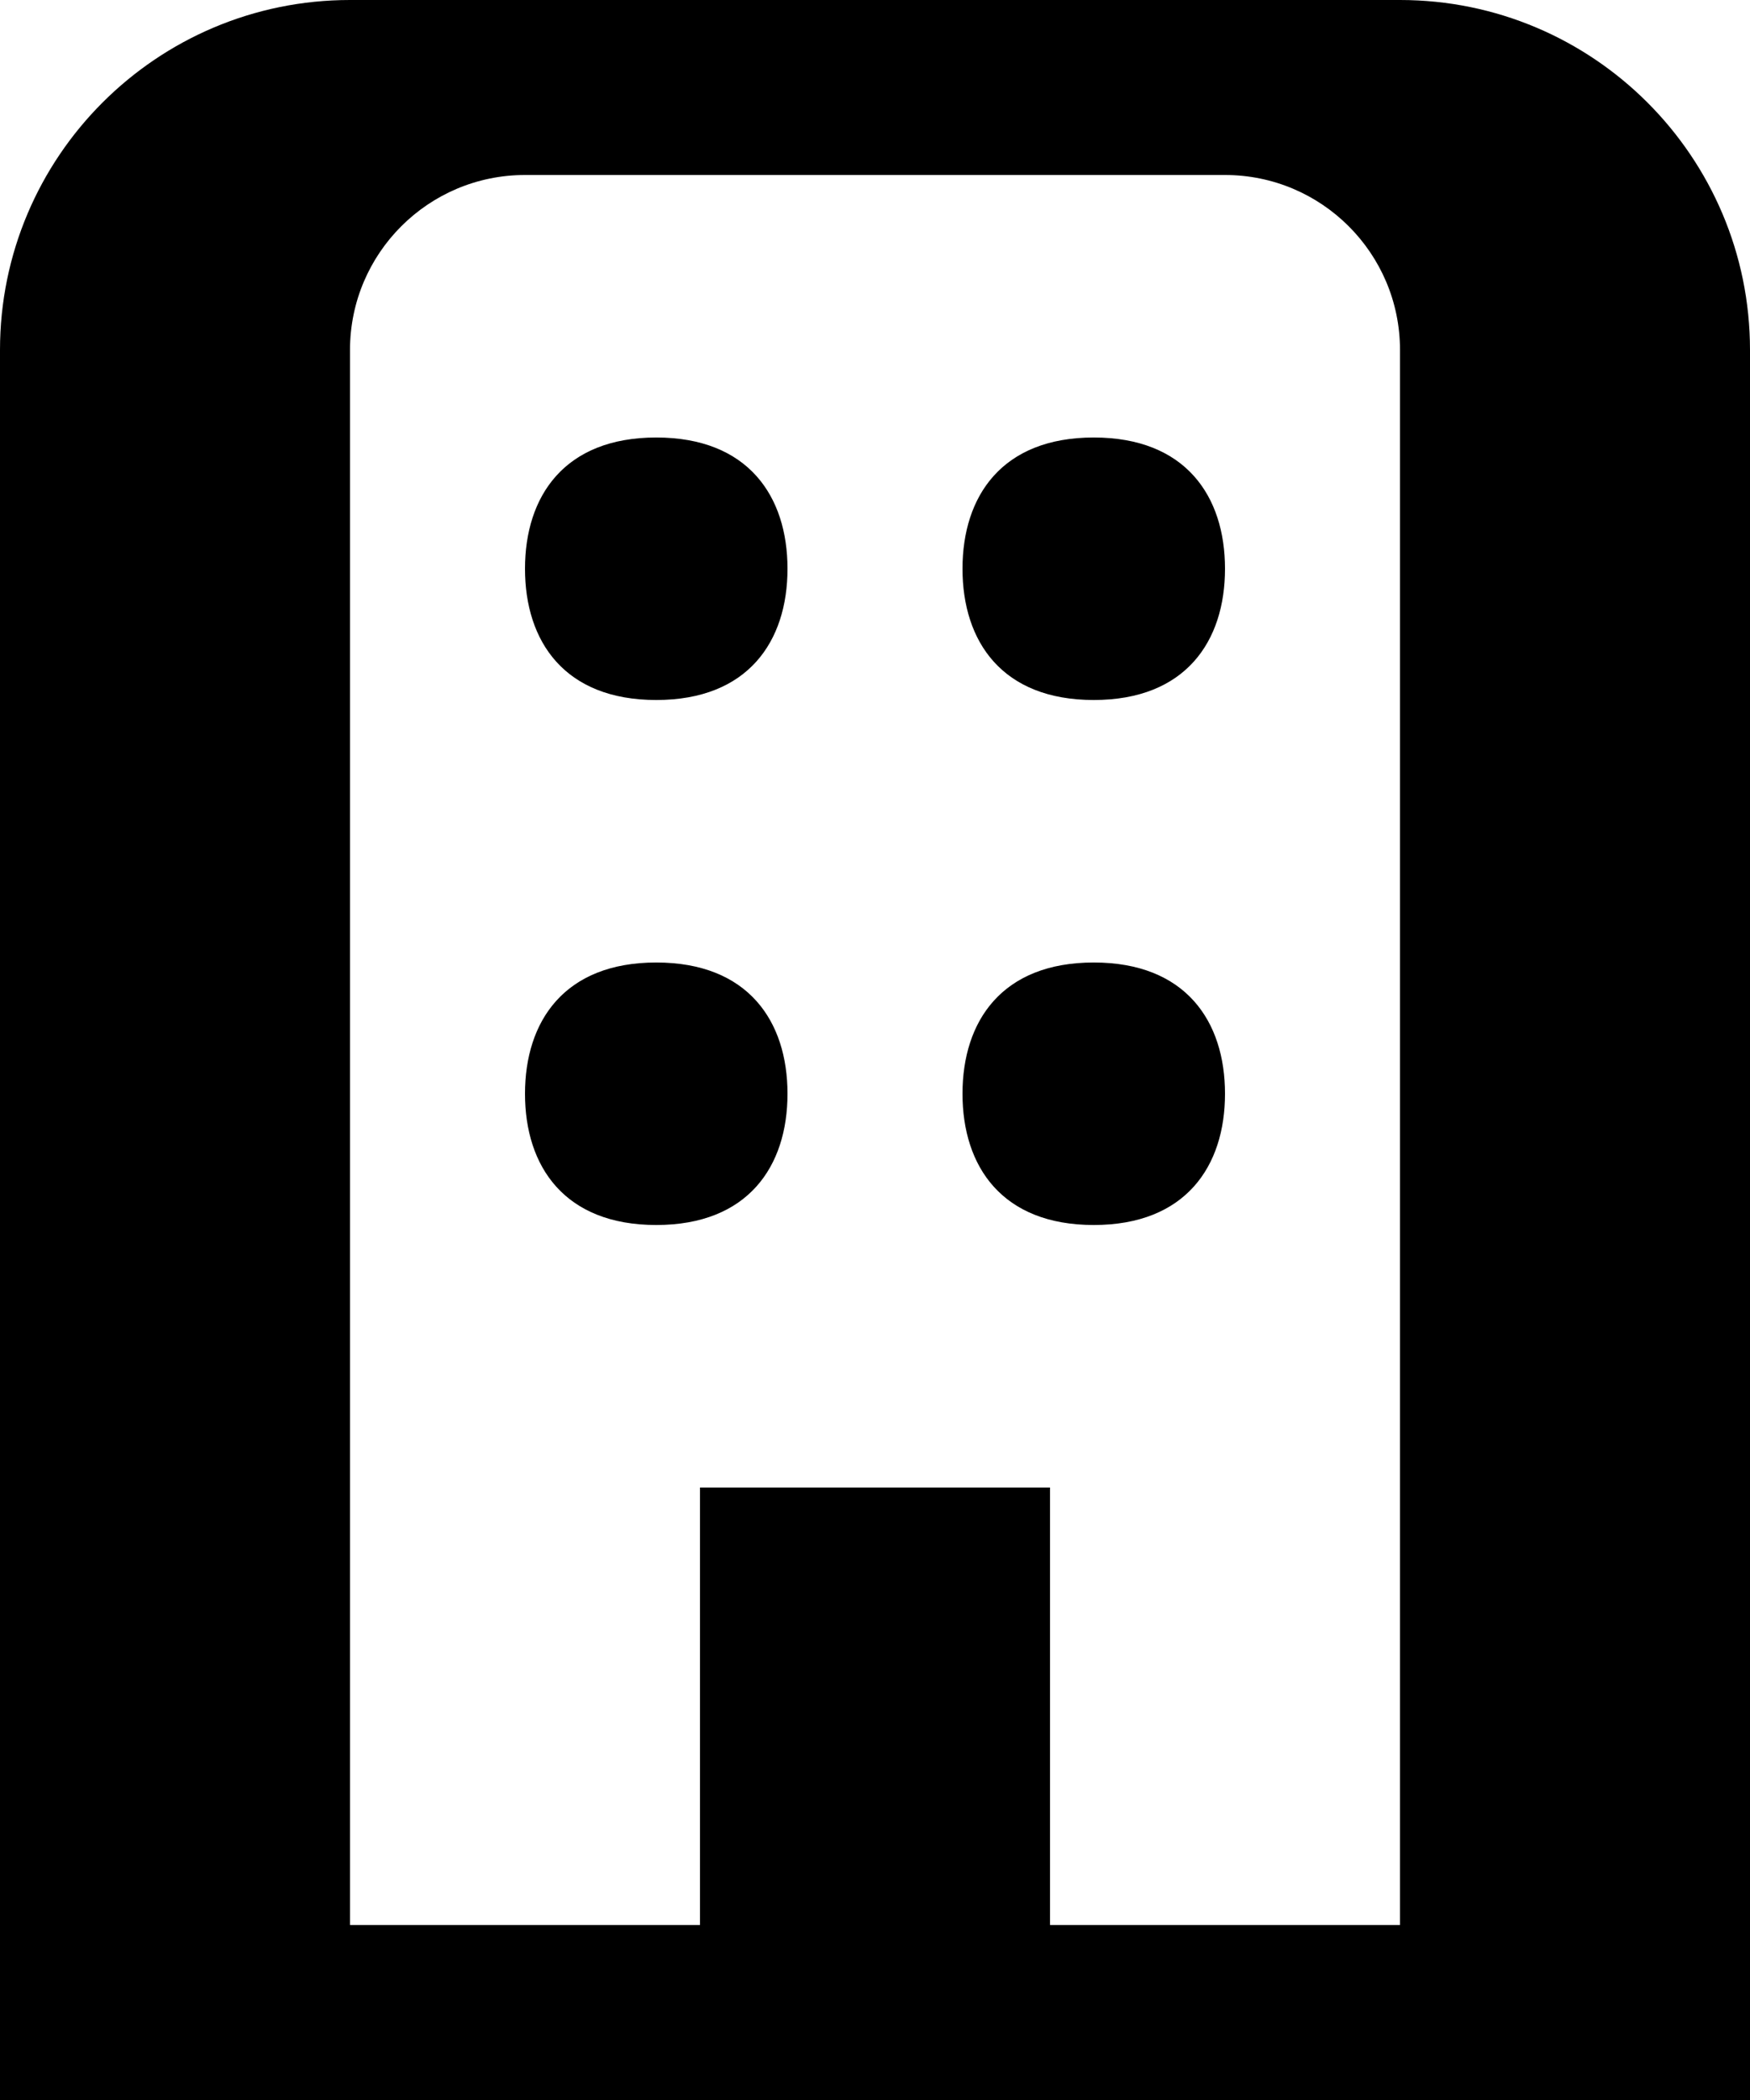
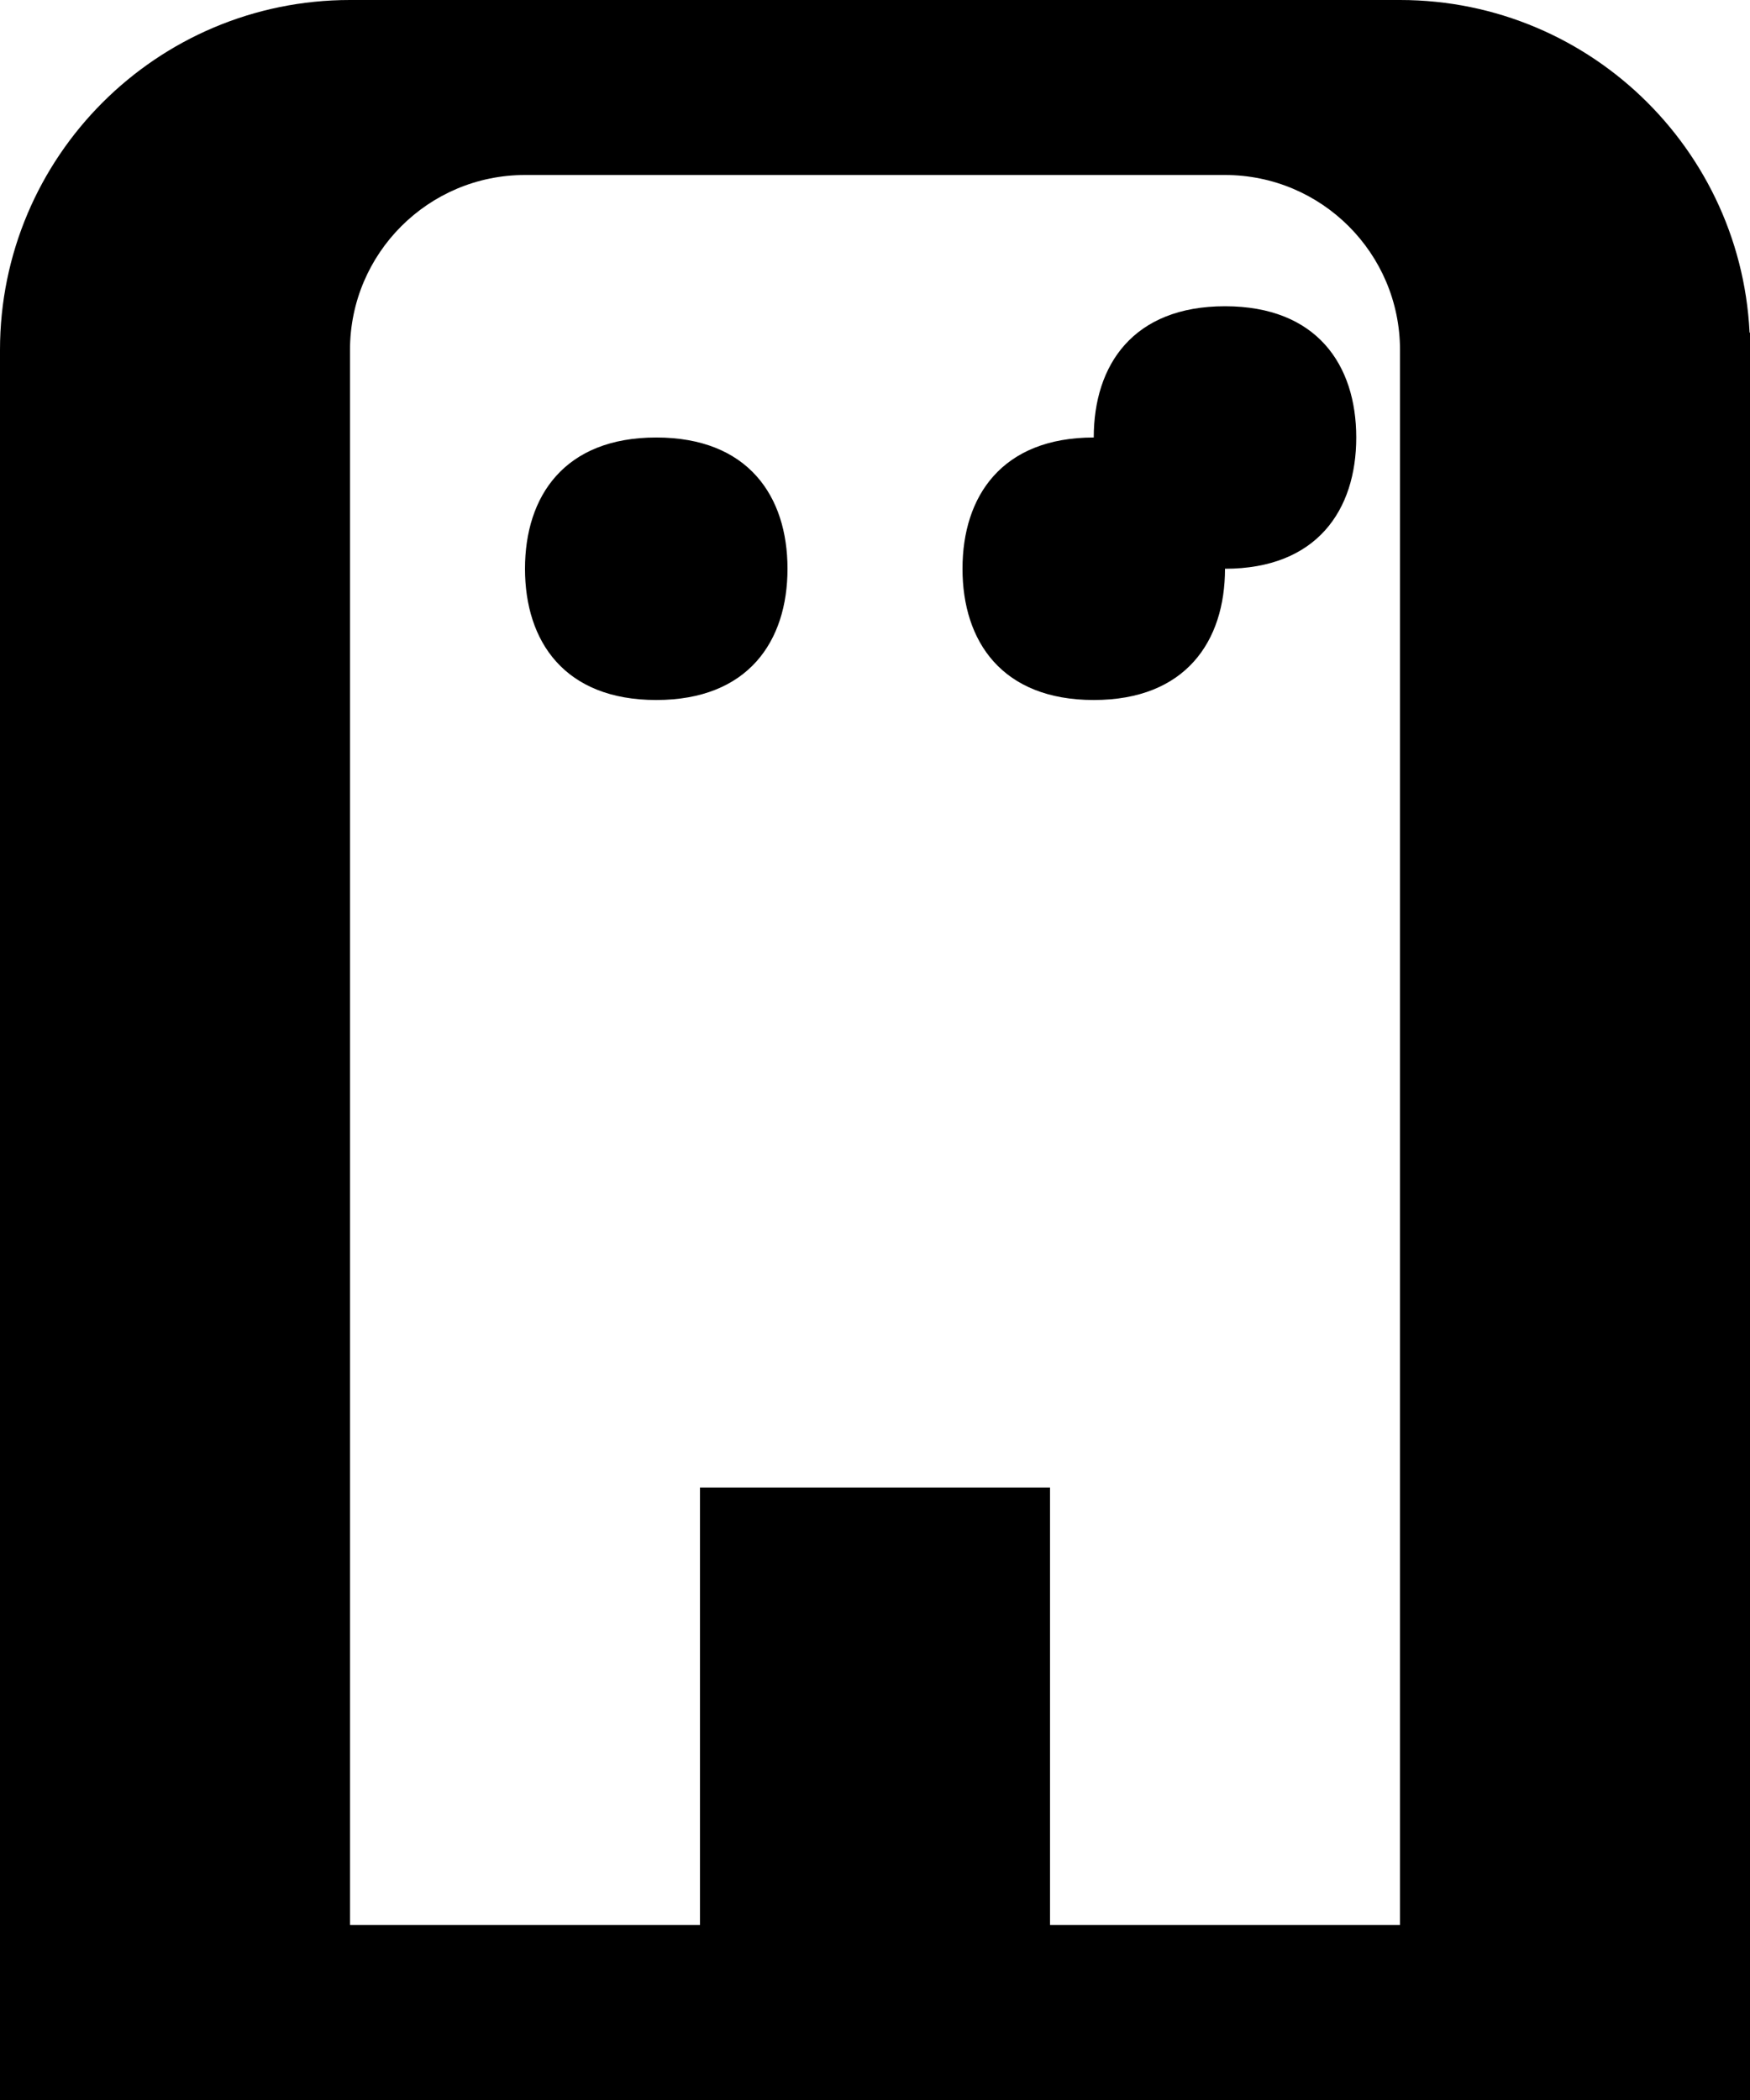
<svg xmlns="http://www.w3.org/2000/svg" viewBox="0 0 480 576">
-   <path fill="currentColor" d="M0 96C0 43 43 0 96 0L384 0c53 0 96 43 96 96l0 480-480 0 0-480zM144 48c-26.5 0-48 21.5-48 48l0 432 96 0 0-120 96 0 0 120 96 0 0-432c0-26.5-21.5-48-48-48L144 48zm36 144c-25.2 0-36-16.1-36-36s10.8-36 36-36 36 16.1 36 36-10.8 36-36 36zm156-36c0 19.9-10.8 36-36 36s-36-16.1-36-36 10.8-36 36-36 36 16.1 36 36zM180 336c-25.2 0-36-16.1-36-36s10.8-36 36-36 36 16.1 36 36-10.8 36-36 36zm156-36c0 19.9-10.8 36-36 36s-36-16.1-36-36 10.8-36 36-36 36 16.1 36 36z" />
+   <path fill="currentColor" d="M0 96C0 43 43 0 96 0L384 0c53 0 96 43 96 96l0 480-480 0 0-480zM144 48c-26.5 0-48 21.5-48 48l0 432 96 0 0-120 96 0 0 120 96 0 0-432c0-26.5-21.5-48-48-48L144 48zm36 144c-25.2 0-36-16.1-36-36s10.8-36 36-36 36 16.1 36 36-10.8 36-36 36zm156-36c0 19.9-10.8 36-36 36s-36-16.1-36-36 10.8-36 36-36 36 16.1 36 36zc-25.2 0-36-16.1-36-36s10.8-36 36-36 36 16.1 36 36-10.8 36-36 36zm156-36c0 19.9-10.8 36-36 36s-36-16.1-36-36 10.8-36 36-36 36 16.1 36 36z" />
</svg>